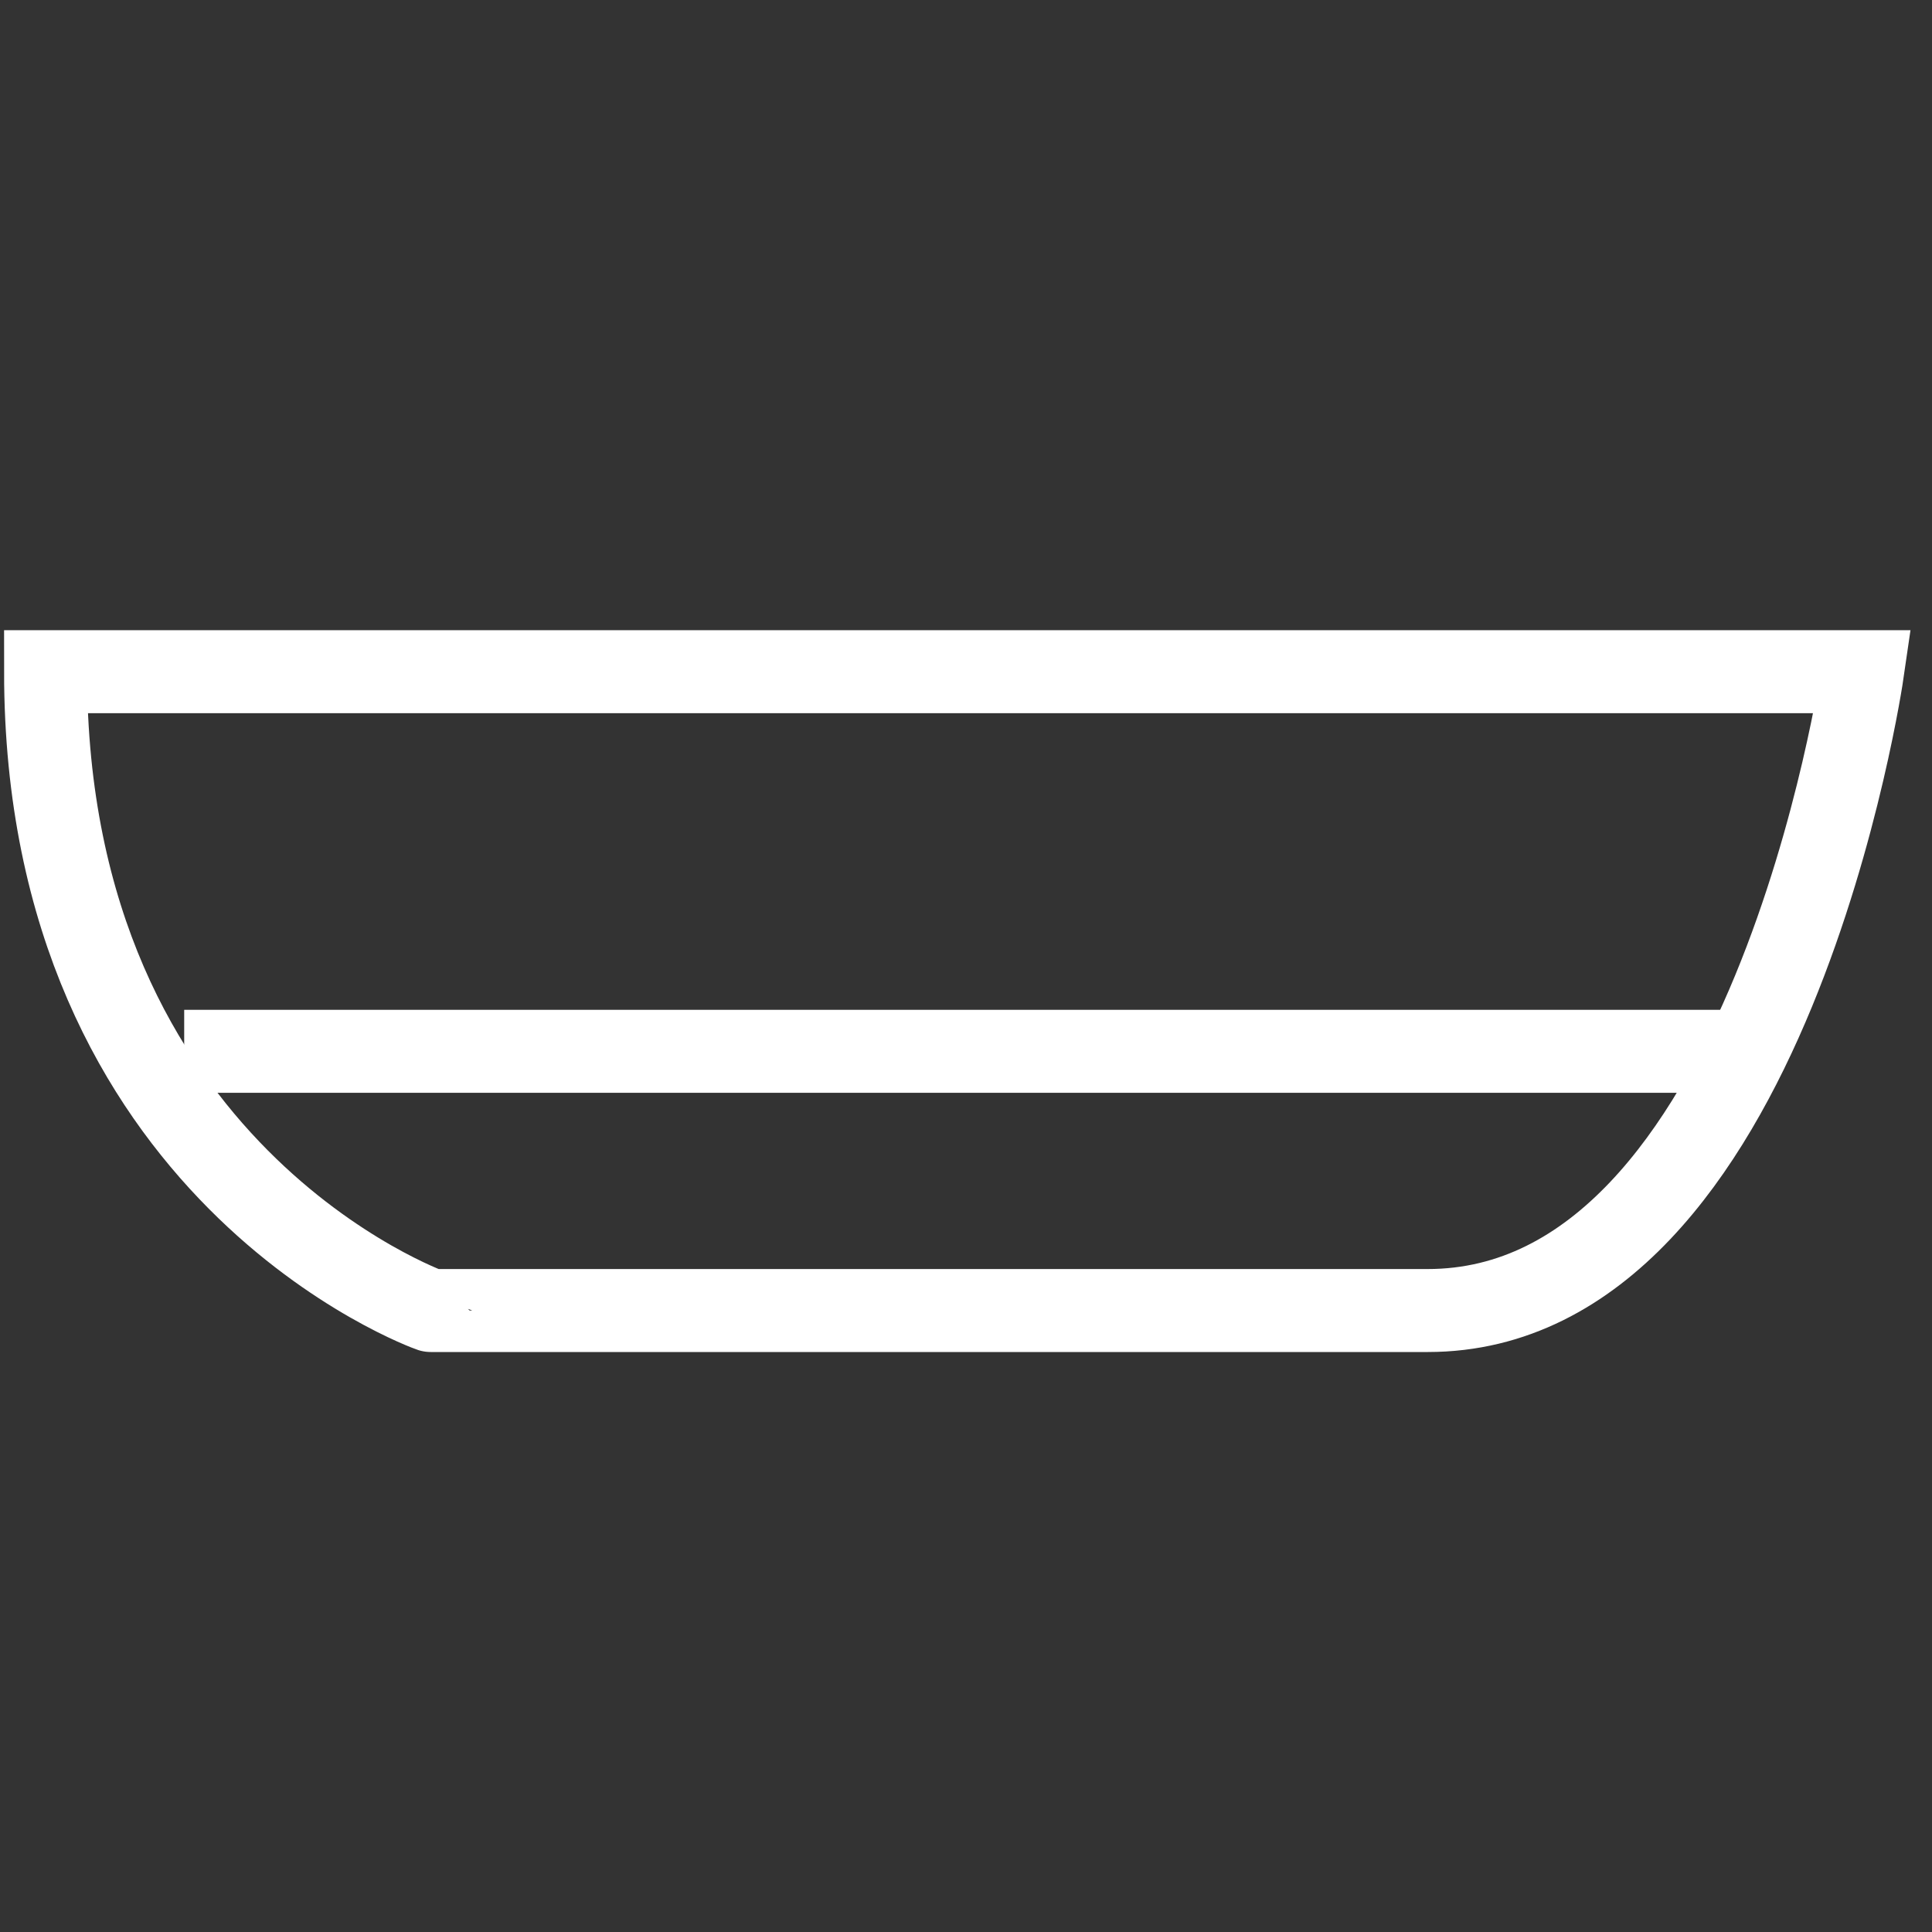
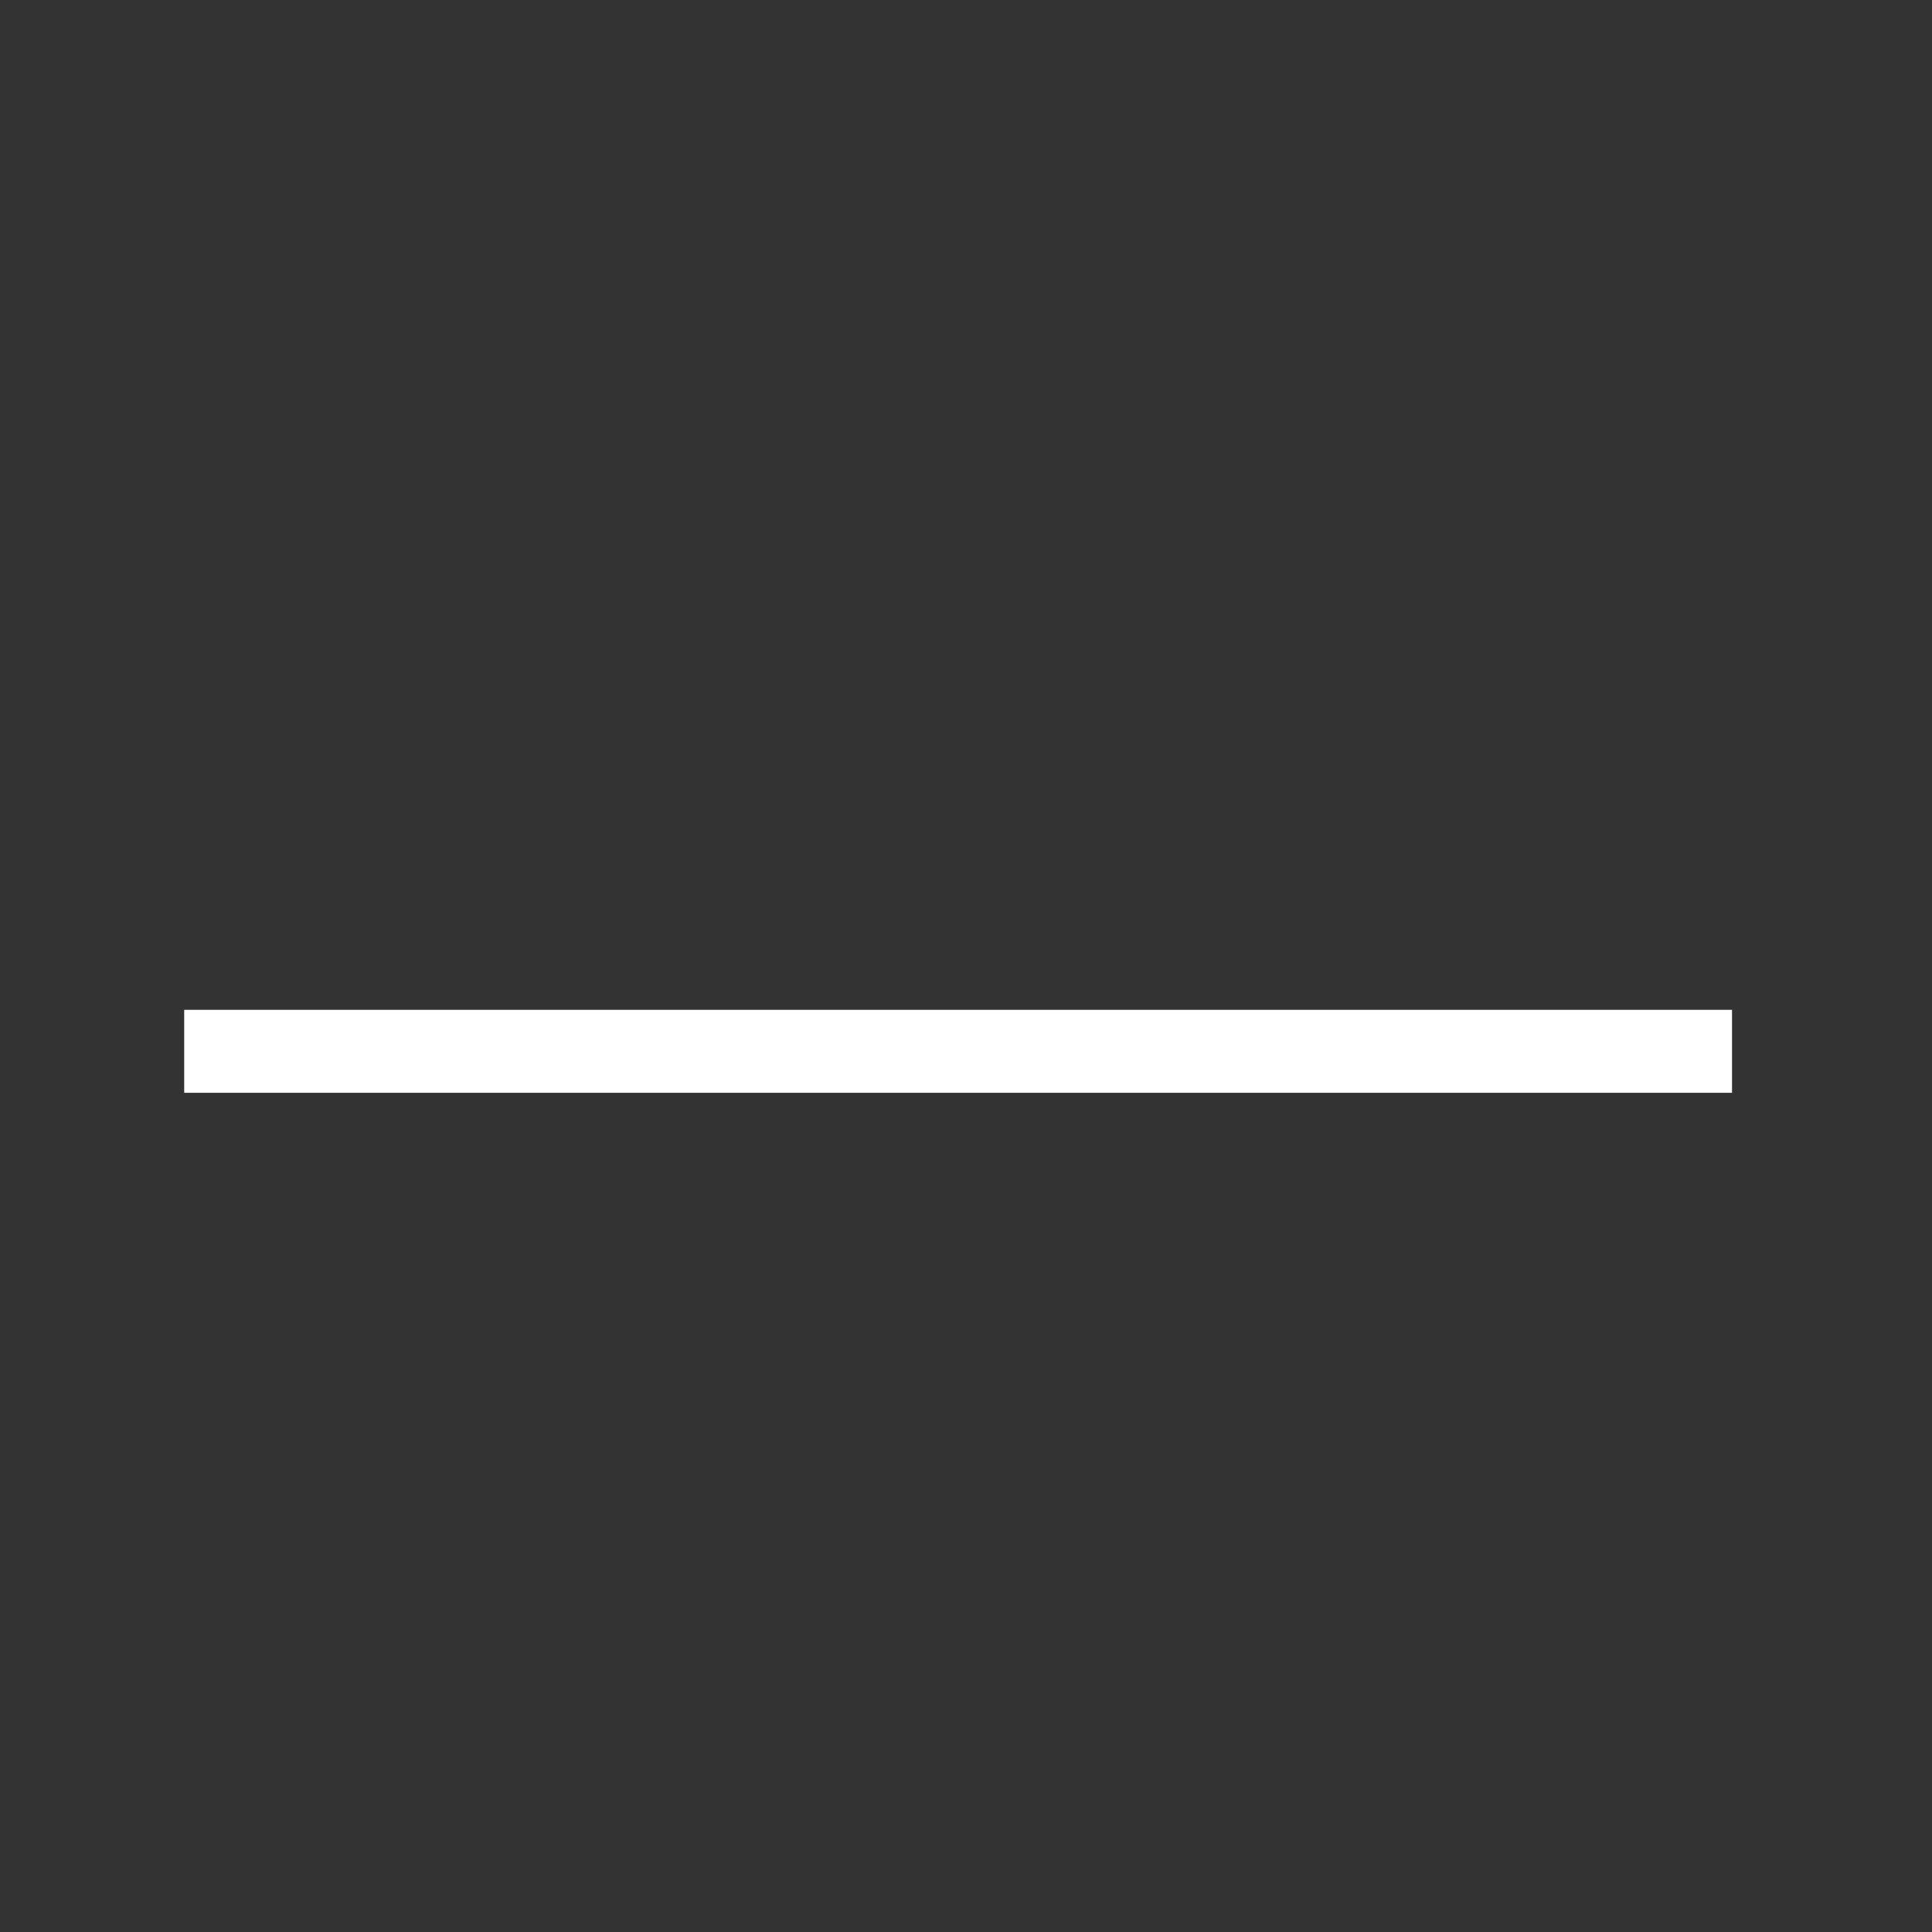
<svg xmlns="http://www.w3.org/2000/svg" xmlns:ns1="http://sodipodi.sourceforge.net/DTD/sodipodi-0.dtd" xmlns:ns2="http://www.inkscape.org/namespaces/inkscape" version="1.1" id="svg2" xml:space="preserve" width="48" height="48" viewBox="0 0 48 48" ns1:docname="dish.svg" ns2:version="1.1.1 (3bf5ae0d25, 2021-09-20)">
  <rect x="0" y="0" width="48" height="48" fill="#333333" stroke="none" />
  <defs id="defs6">
    <clipPath clipPathUnits="userSpaceOnUse" id="clipPath156">
-       <path d="M 0,841.89 H 544.252 V 550.536 H 0 Z" id="path154" />
-     </clipPath>
+       </clipPath>
    <clipPath clipPathUnits="userSpaceOnUse" id="clipPath230">
      <path d="M 0,0 H 595.276 V 841.89 H 0 Z" id="path228" />
    </clipPath>
    <clipPath clipPathUnits="userSpaceOnUse" id="clipPath262">
-       <path d="M 0,0 H 595.276 V 841.89 H 0 Z" id="path260" />
-     </clipPath>
+       </clipPath>
  </defs>
  <ns1:namedview id="namedview4" pagecolor="#ffffff" bordercolor="#666666" borderopacity="1.0" ns2:pageshadow="2" ns2:pageopacity="0.0" ns2:pagecheckerboard="0" showgrid="false" ns2:zoom="7.2466916" ns2:cx="8.2796403" ns2:cy="28.77175" ns2:window-width="2400" ns2:window-height="1271" ns2:window-x="-9" ns2:window-y="-9" ns2:window-maximized="1" ns2:current-layer="g8" />
  <g id="g8" ns2:groupmode="layer" ns2:label="Prysmian_EnergyTransition_WP2021" transform="matrix(1.333,0,0,-1.333,0,1122.52)">
    <g id="g224" transform="matrix(1.162,0,0,1.162,-353.542,156.693)">
      <g id="g226" clip-path="url(#clipPath230)">
        <g id="g232" transform="translate(304.984,579.078)">
-           <path d="m 0,0 h 29.144 c 0,0 -1.483,-10.247 -6.974,-10.247 H 6.179 C 6.179,-10.247 0,-8.056 0,0 Z" style="fill:none;stroke:#ffffff;stroke-width:1.331;stroke-linecap:butt;stroke-linejoin:miter;stroke-miterlimit:10;stroke-dasharray:none;stroke-opacity:1" id="path234" />
-         </g>
+           </g>
      </g>
    </g>
    <g id="g236" transform="matrix(1.162,0,0,1.162,3.433,822.506)">
      <path d="M 0,0 H 24.827" style="fill:none;stroke:#ffffff;stroke-width:1.331;stroke-linecap:butt;stroke-linejoin:miter;stroke-miterlimit:10;stroke-dasharray:none;stroke-opacity:1" id="path238" />
    </g>
  </g>
</svg>